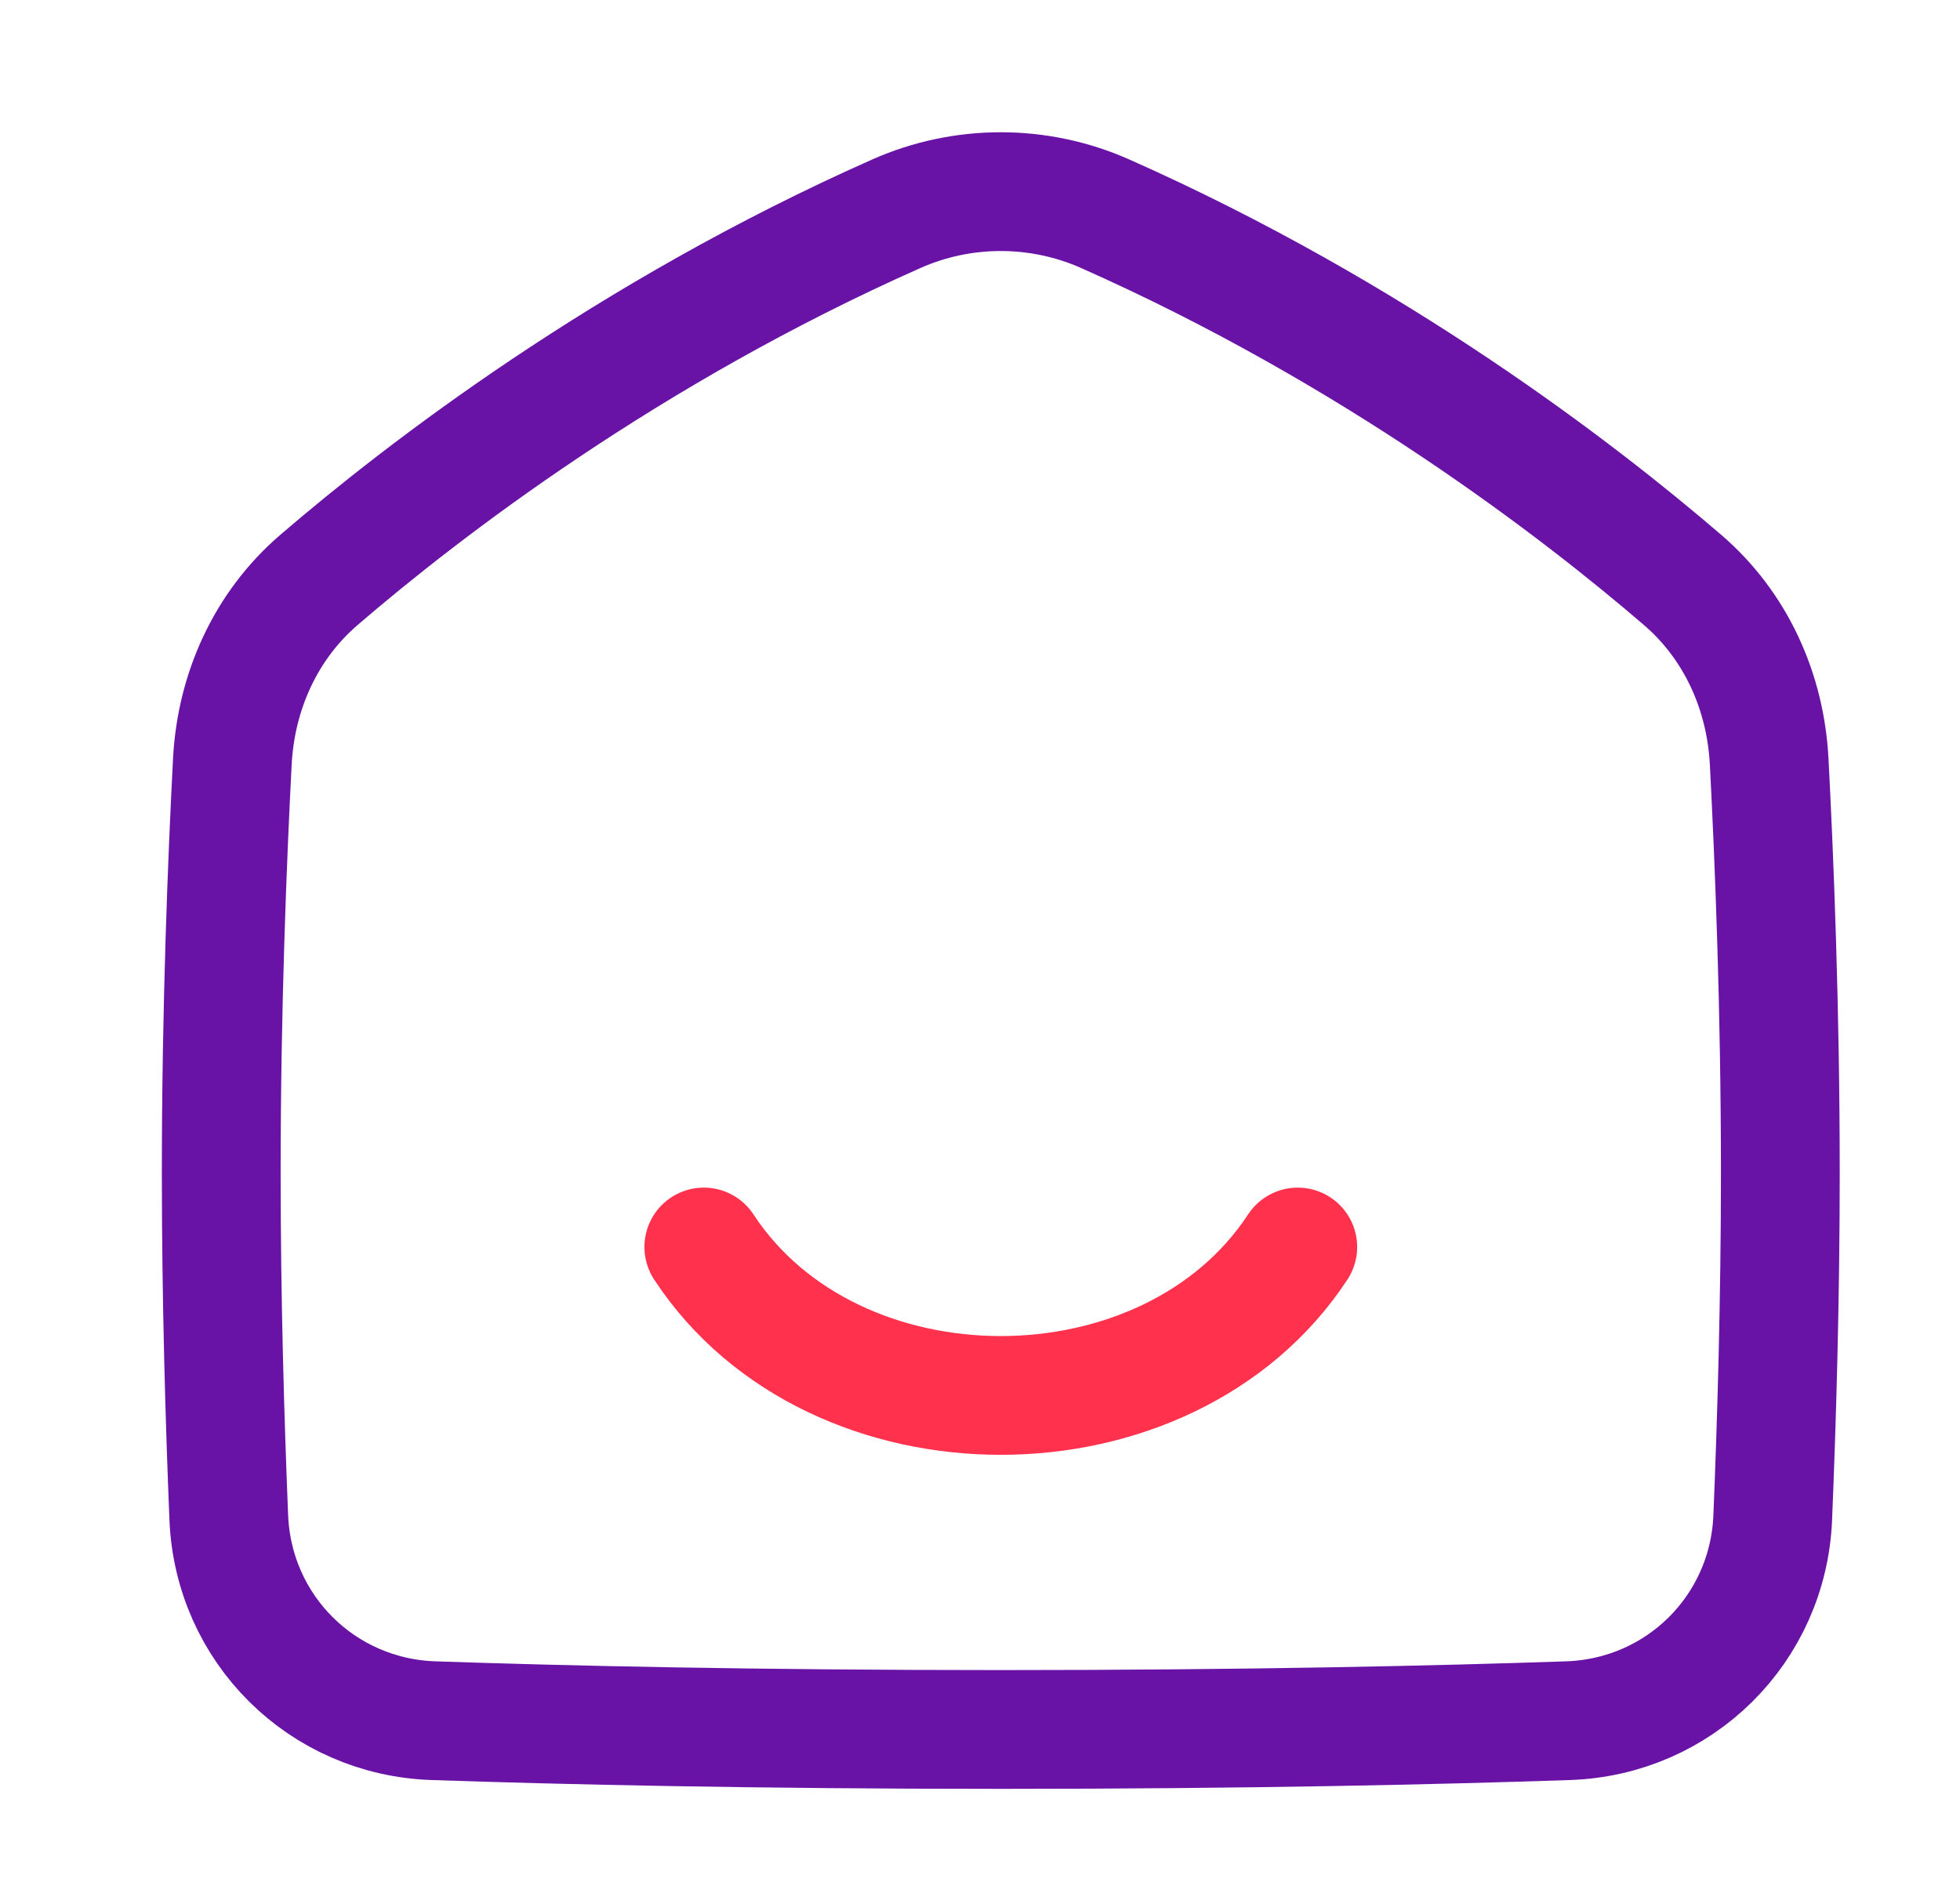
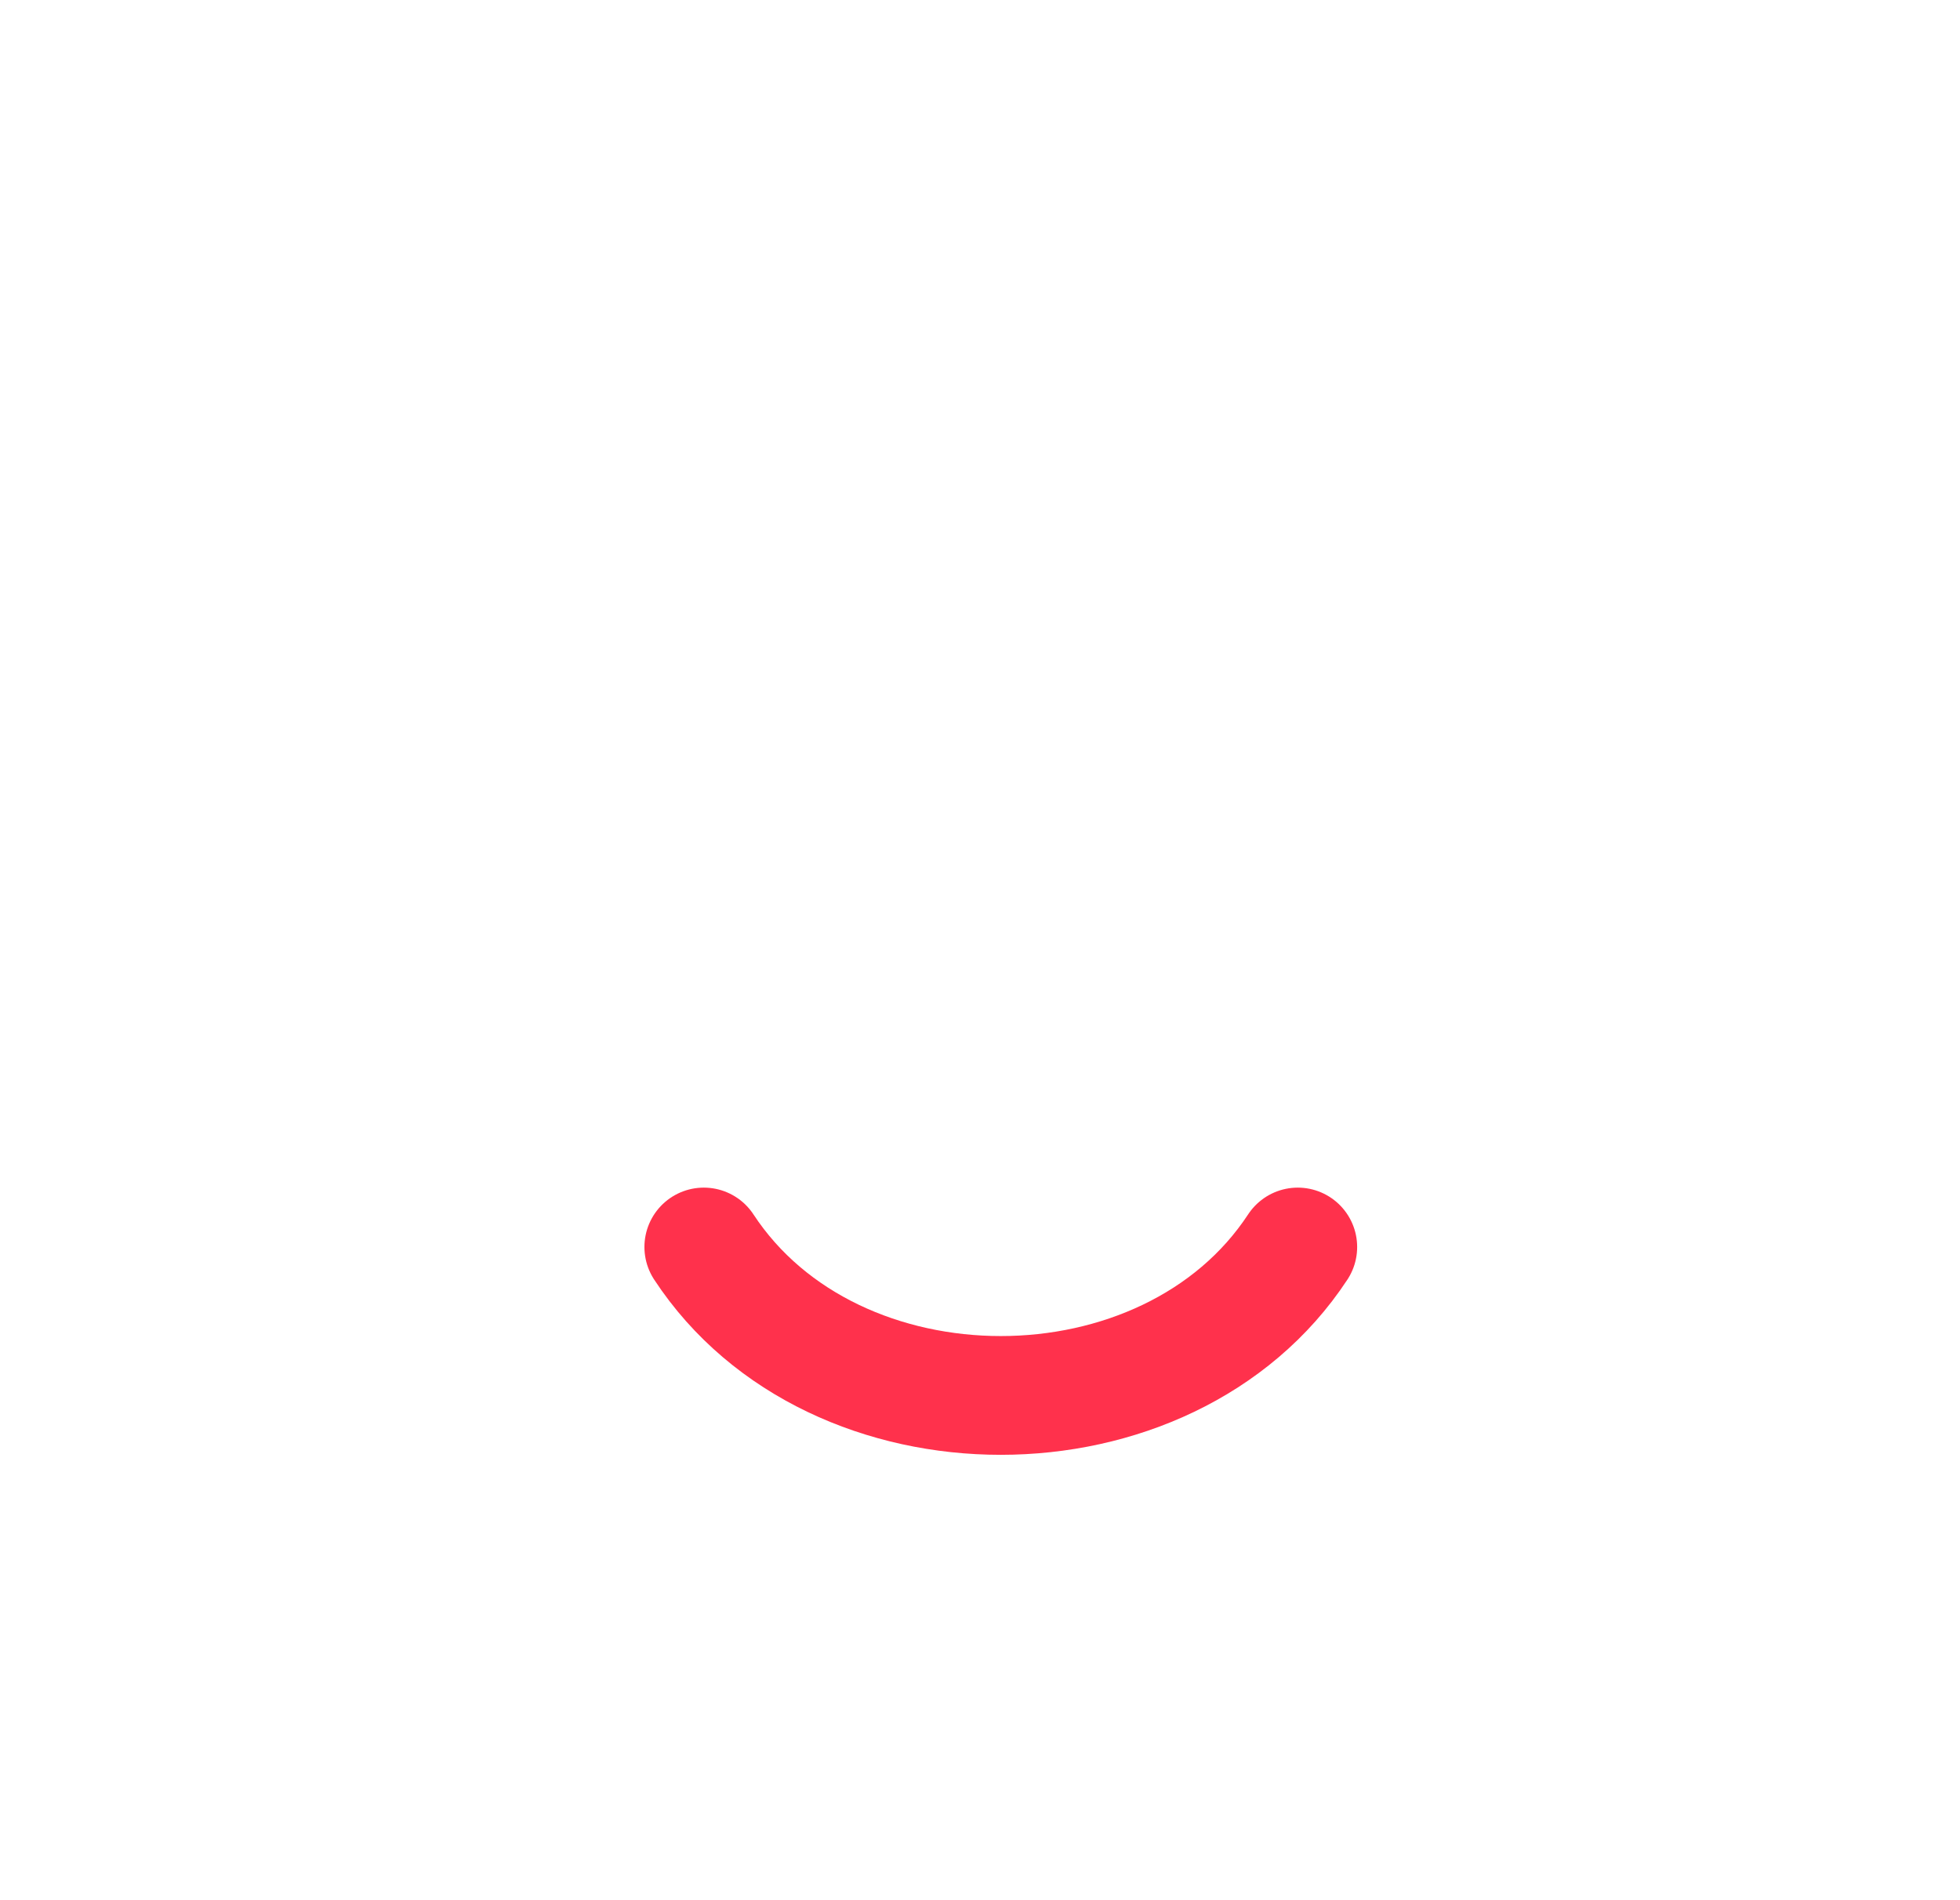
<svg xmlns="http://www.w3.org/2000/svg" width="33" height="32" viewBox="0 0 33 32" fill="none">
-   <path d="M18.609 3.6C23.131 5.607 26.558 8.243 28.33 9.767C29.226 10.537 29.725 11.645 29.787 12.824C29.872 14.444 29.975 16.978 29.975 19.75C29.975 21.882 29.914 23.941 29.847 25.558C29.77 27.434 28.278 28.913 26.402 28.977C24.239 29.051 21.03 29.125 16.85 29.125C12.669 29.125 9.46 29.051 7.297 28.977C5.421 28.913 3.93 27.434 3.852 25.558C3.786 23.941 3.725 21.882 3.725 19.75C3.725 16.978 3.828 14.444 3.912 12.824C3.974 11.645 4.474 10.537 5.369 9.767C7.141 8.243 10.569 5.607 15.09 3.6C16.21 3.103 17.489 3.103 18.609 3.6Z" stroke="#6813A5" stroke-width="2" stroke-linejoin="round" />
  <path d="M21.85 21C19.662 24.333 14.037 24.333 11.85 21" stroke="#FF314C" stroke-width="2" stroke-linecap="round" stroke-linejoin="round" />
</svg>